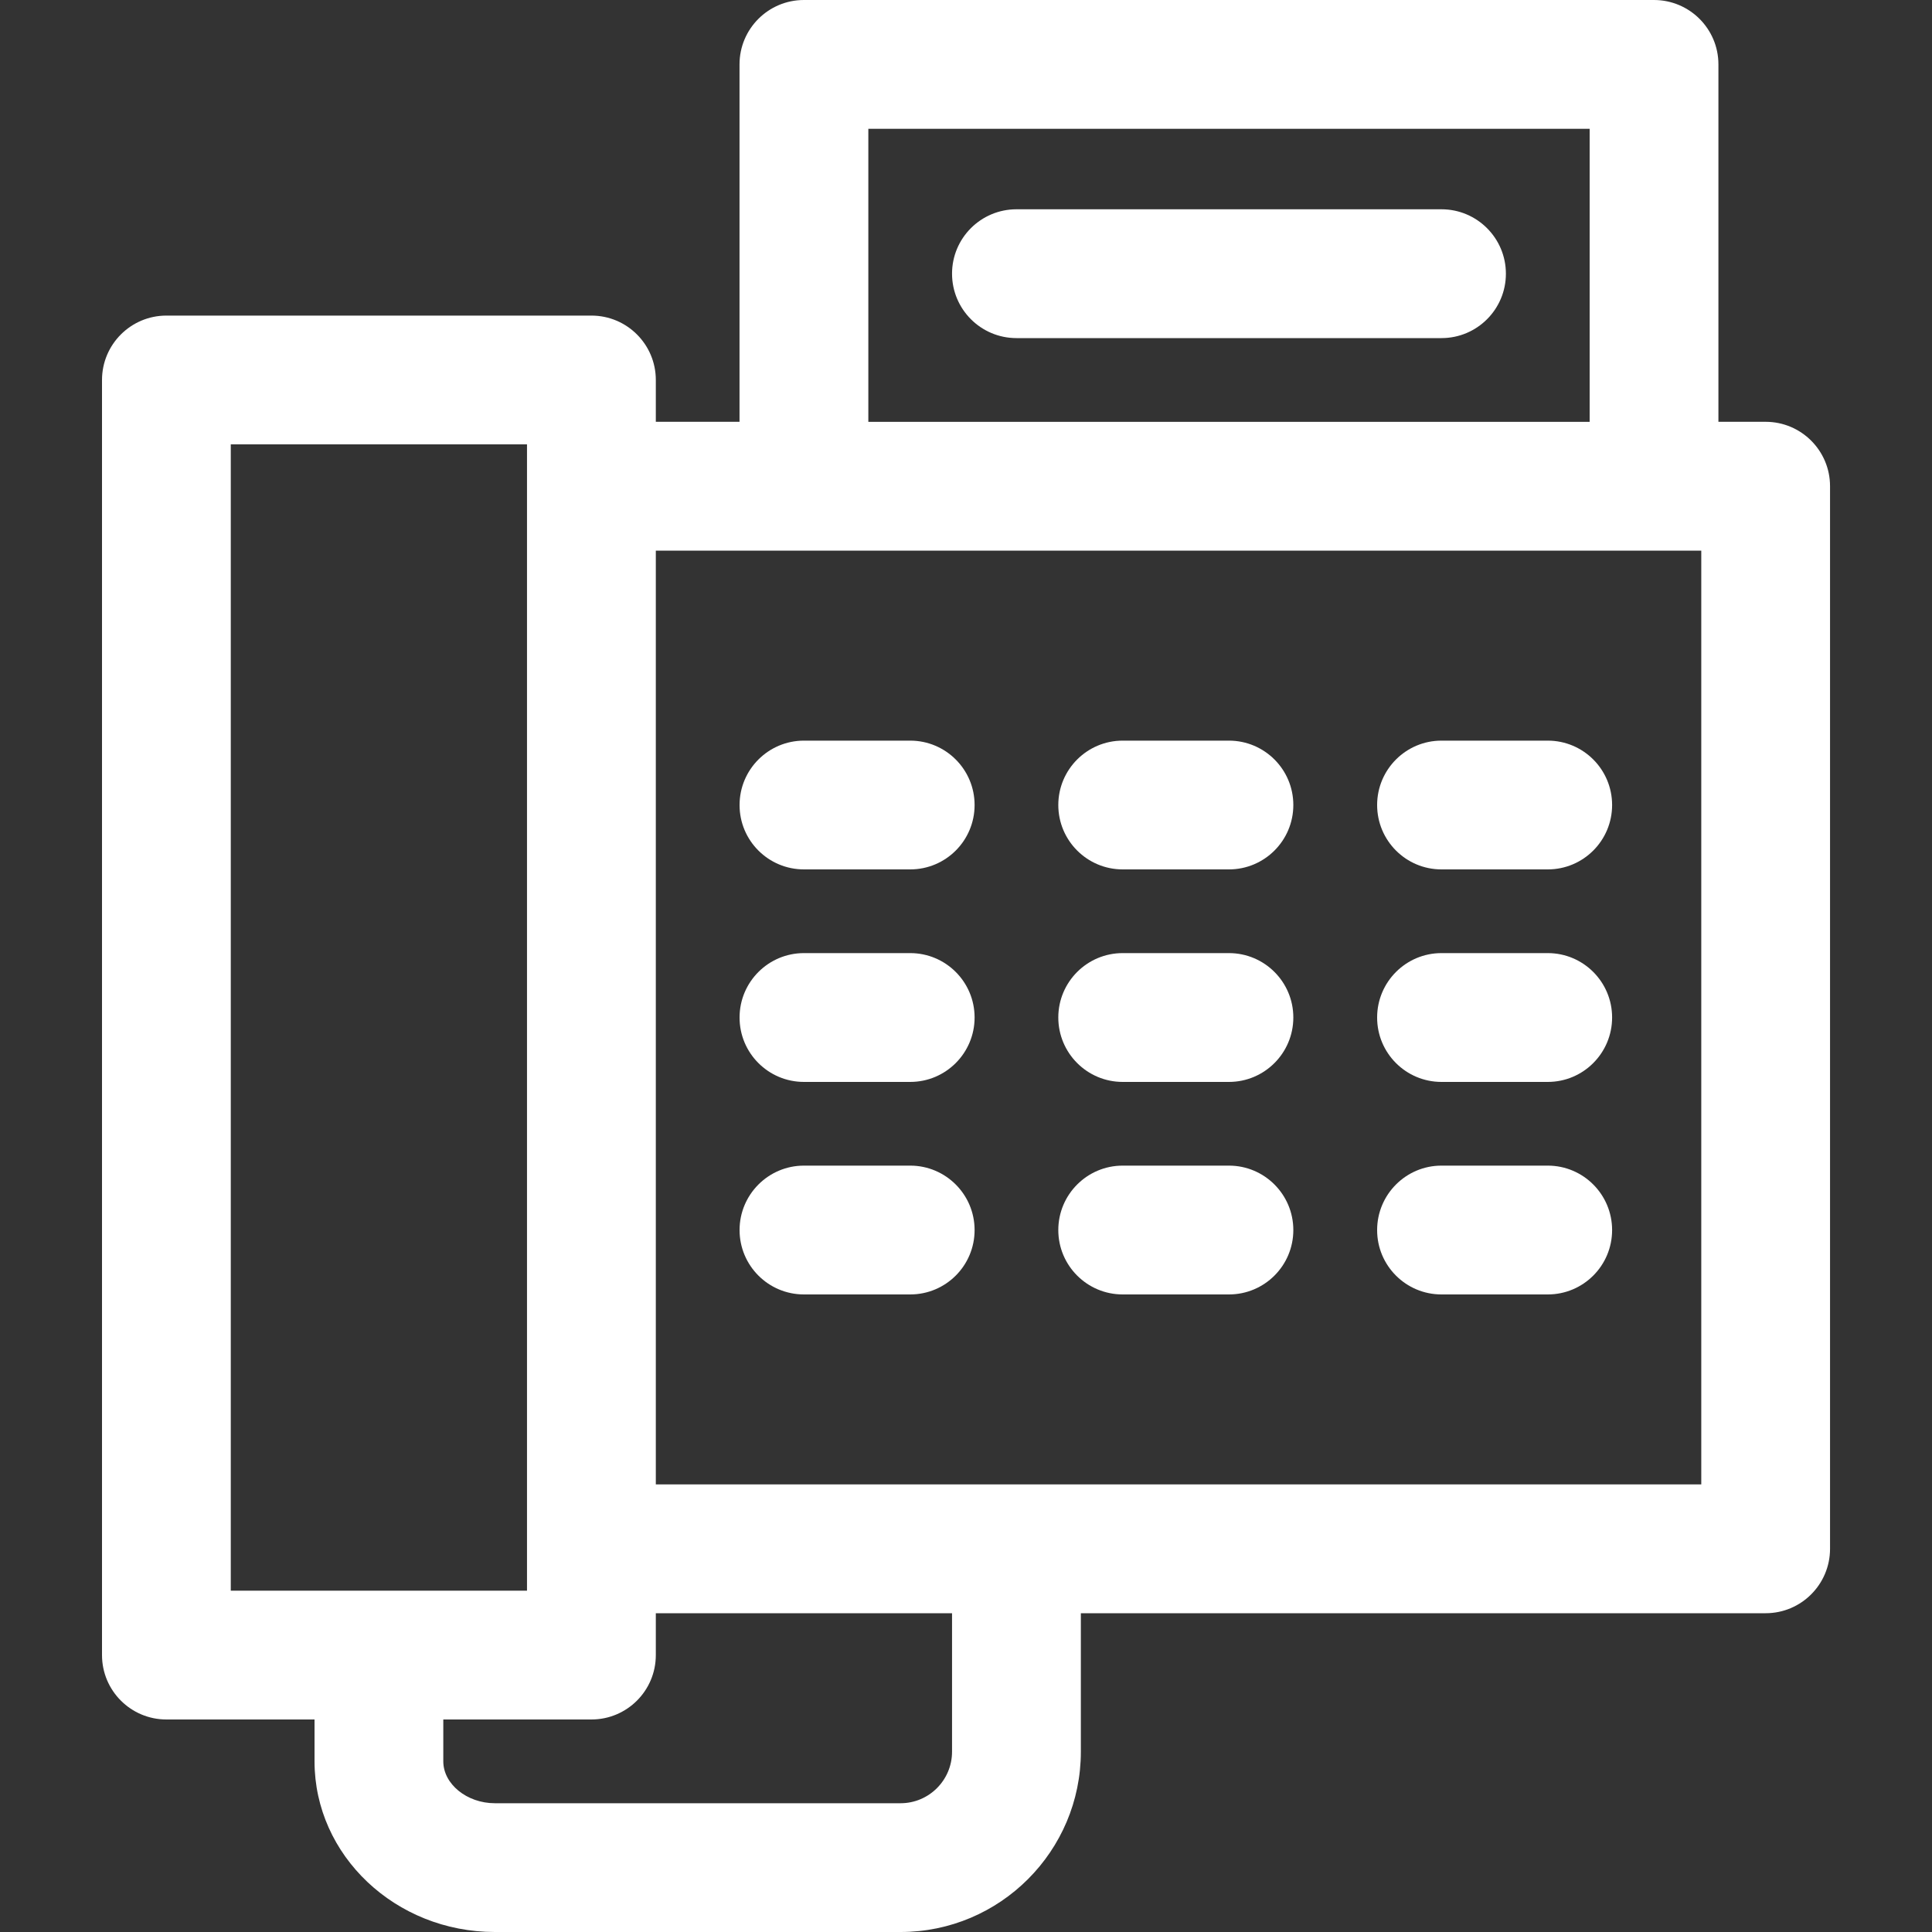
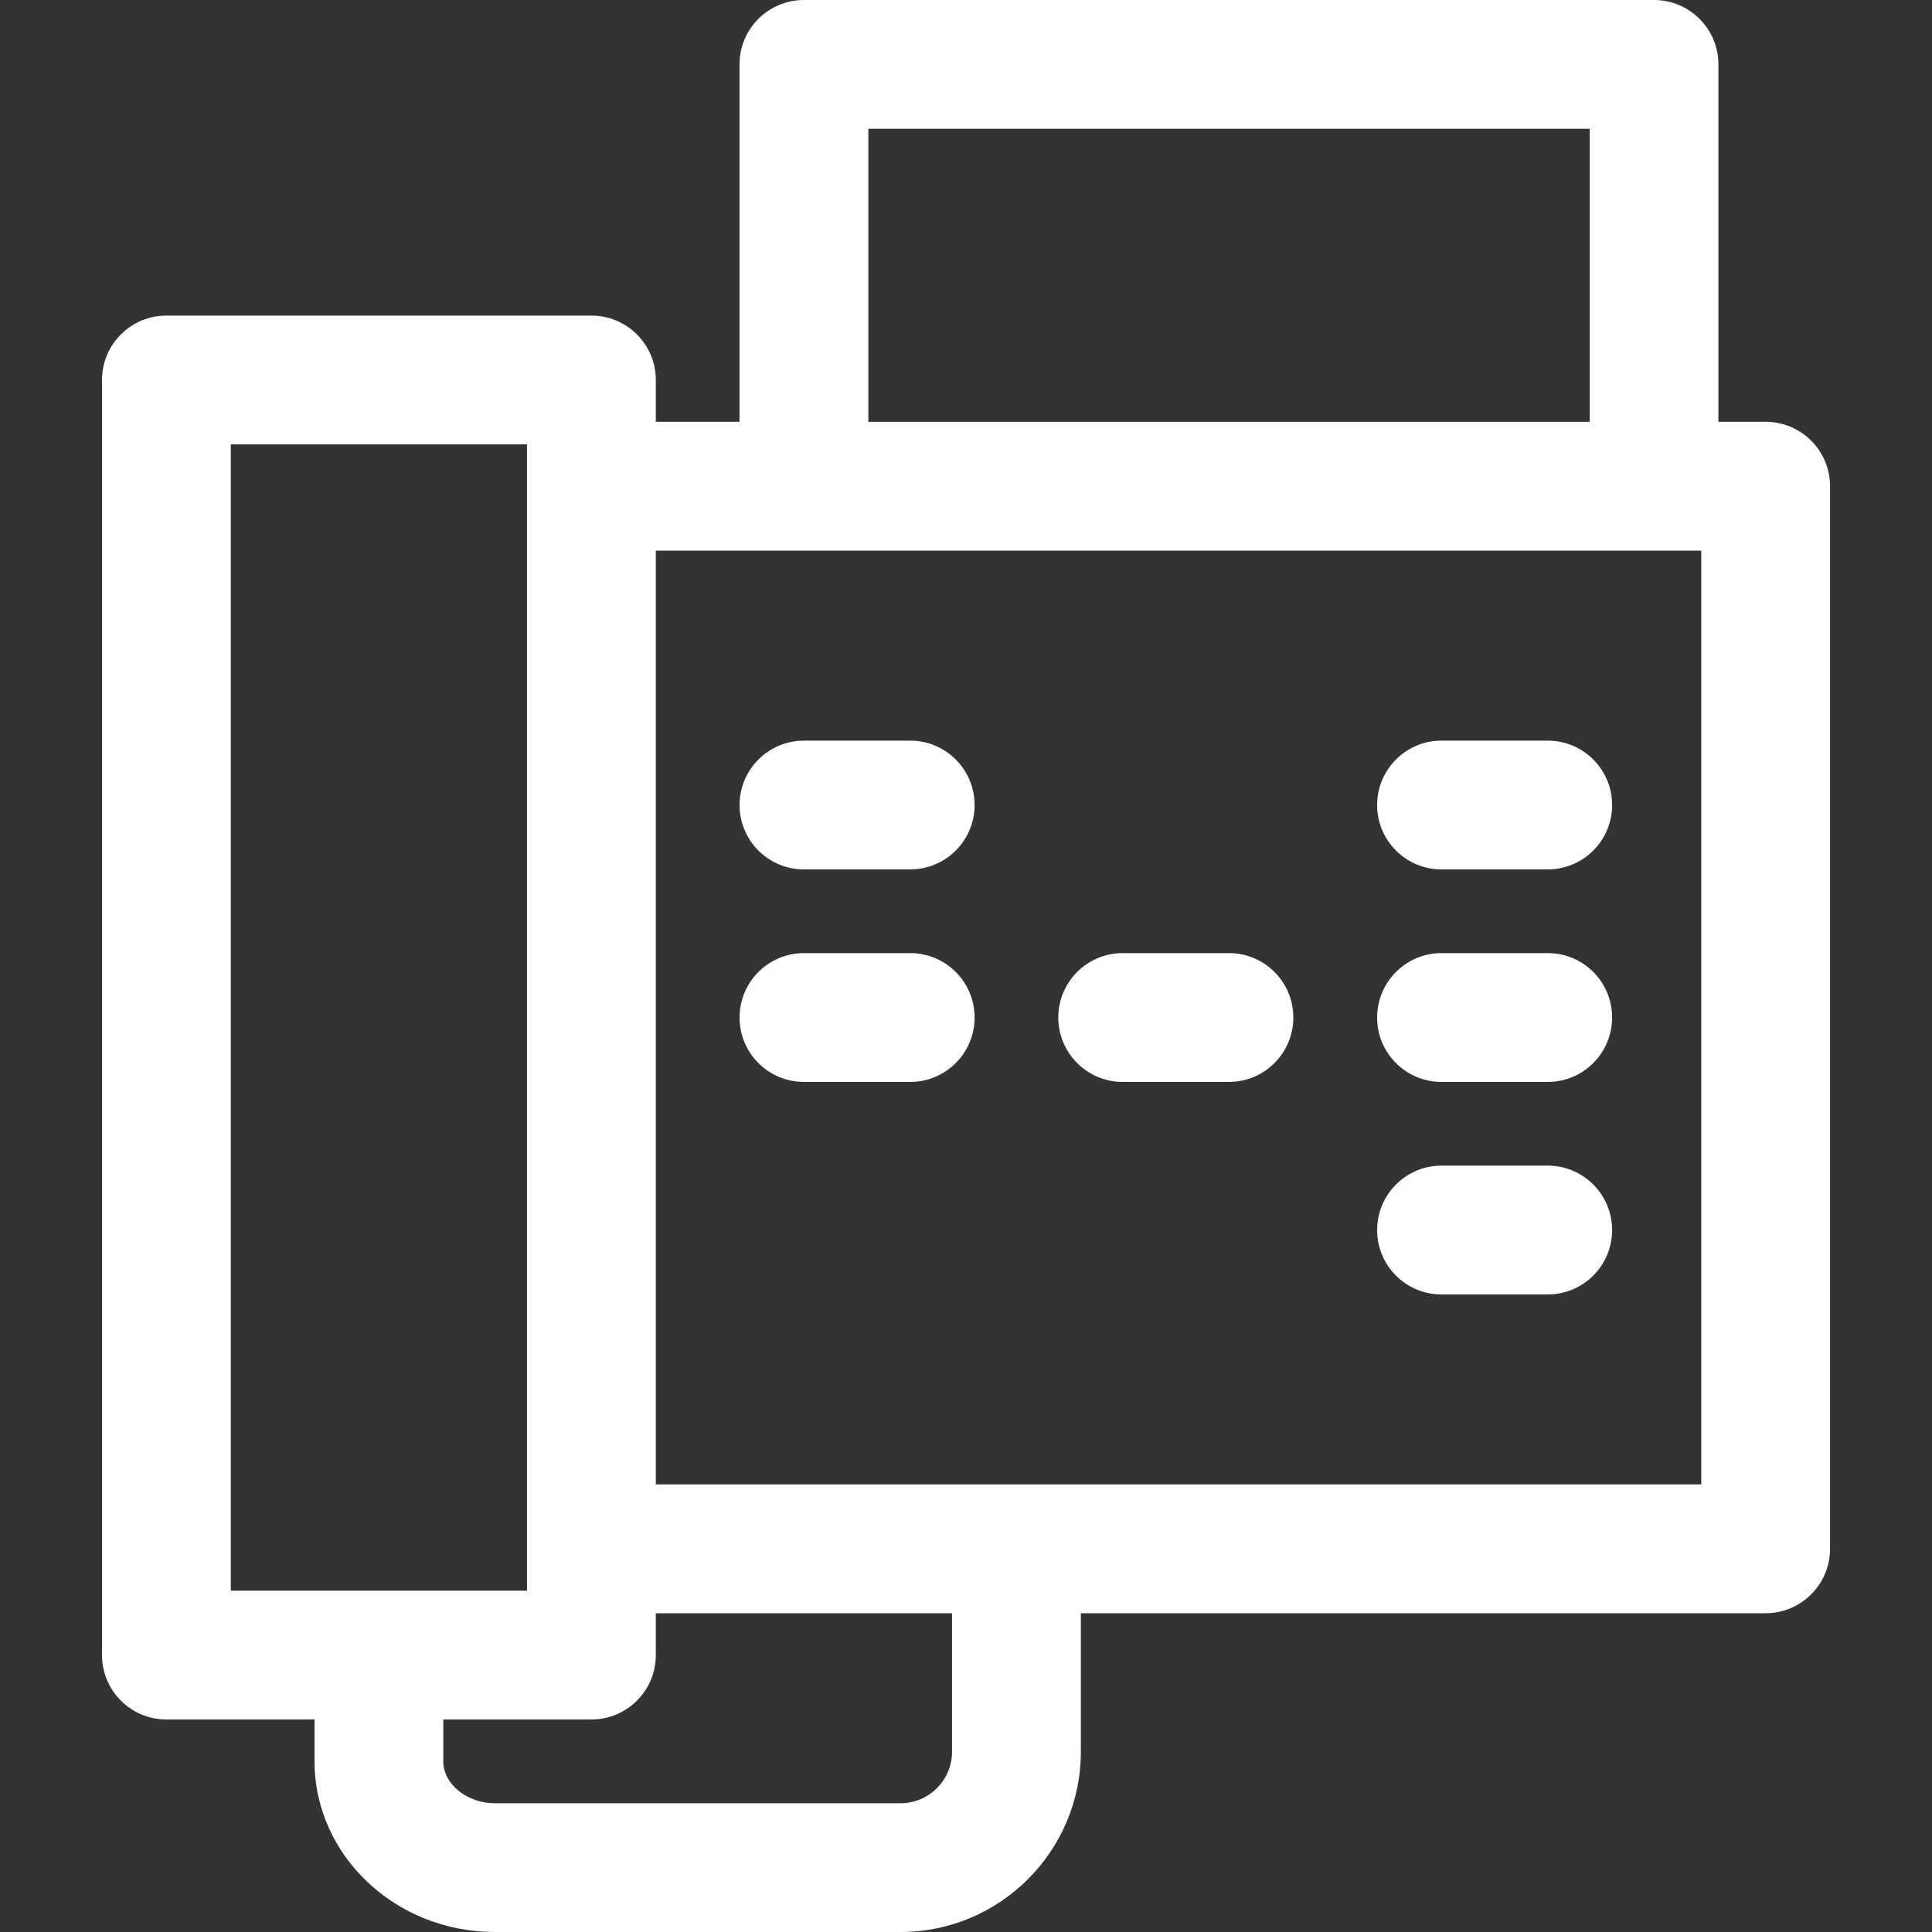
<svg xmlns="http://www.w3.org/2000/svg" version="1.1" id="Capa_1" x="0px" y="0px" width="40px" height="40px" viewBox="0 0 40 40" xml:space="preserve">
  <rect x="0" y="0" width="40" height="40" fill="#333333" stroke="none" />
  <g>
    <path fill="#ffffff" d="M36.556,8.733h-0.978v-7.4C35.578,0.597,34.98,0,34.244,0h-17.6c-0.736,0-1.333,0.597-1.333,1.333v7.4   h-1.733V7.867c0-0.736-0.597-1.333-1.333-1.333h-8.8c-0.736,0-1.333,0.597-1.333,1.333v26.4c0,0.736,0.597,1.333,1.333,1.333h3.067   v0.867c0,1.948,1.675,3.533,3.733,3.533h8.4c2.059,0,3.733-1.675,3.733-3.733V33.4h14.178c0.736,0,1.333-0.598,1.333-1.334v-22   C37.889,9.33,37.292,8.733,36.556,8.733z M17.978,2.667h14.934v6.067H17.978V2.667z M4.778,9.2h6.133v23.733H4.778V9.2z    M19.711,36.267c0,0.589-0.478,1.067-1.066,1.067h-8.4c-0.578,0-1.067-0.397-1.067-0.867V35.6h3.067   c0.736,0,1.333-0.597,1.333-1.333V33.4h6.133V36.267z M35.223,30.733H13.578V11.4h21.645V30.733z" />
    <path fill="#ffffff" d="M29.844,18h2.201c0.736,0,1.332-0.597,1.332-1.333c0-0.736-0.596-1.333-1.332-1.333h-2.201   c-0.735,0-1.332,0.597-1.332,1.333C28.512,17.403,29.108,18,29.844,18z" />
-     <path fill="#ffffff" d="M23.244,18h2.2c0.736,0,1.333-0.597,1.333-1.333c0-0.736-0.597-1.333-1.333-1.333h-2.2   c-0.736,0-1.333,0.597-1.333,1.333C21.911,17.403,22.508,18,23.244,18z" />
    <path fill="#ffffff" d="M16.645,18h2.2c0.737,0,1.333-0.597,1.333-1.333c0-0.736-0.597-1.333-1.333-1.333h-2.2   c-0.736,0-1.333,0.597-1.333,1.333C15.311,17.403,15.908,18,16.645,18z" />
    <path fill="#ffffff" d="M29.844,22.4h2.201c0.736,0,1.332-0.598,1.332-1.334c0-0.736-0.596-1.333-1.332-1.333h-2.201   c-0.735,0-1.332,0.597-1.332,1.333C28.511,21.803,29.108,22.4,29.844,22.4z" />
    <path fill="#ffffff" d="M23.244,22.4h2.2c0.736,0,1.333-0.598,1.333-1.334c0-0.736-0.597-1.333-1.333-1.333h-2.2   c-0.736,0-1.333,0.597-1.333,1.333C21.911,21.803,22.508,22.4,23.244,22.4z" />
    <path fill="#ffffff" d="M16.645,22.4h2.2c0.737,0,1.333-0.598,1.333-1.334c0-0.736-0.597-1.333-1.333-1.333h-2.2   c-0.736,0-1.333,0.597-1.333,1.333C15.311,21.803,15.908,22.4,16.645,22.4z" />
    <path fill="#ffffff" d="M29.844,26.8h2.201c0.736,0,1.332-0.597,1.332-1.333s-0.596-1.334-1.332-1.334h-2.201   c-0.735,0-1.332,0.598-1.332,1.334C28.511,26.203,29.108,26.8,29.844,26.8z" />
-     <path fill="#ffffff" d="M23.244,26.8h2.2c0.736,0,1.333-0.597,1.333-1.333s-0.597-1.334-1.333-1.334h-2.2   c-0.736,0-1.333,0.598-1.333,1.334S22.508,26.8,23.244,26.8z" />
-     <path fill="#ffffff" d="M16.645,26.8h2.2c0.737,0,1.333-0.597,1.333-1.333s-0.597-1.334-1.333-1.334h-2.2   c-0.736,0-1.333,0.598-1.333,1.334S15.908,26.8,16.645,26.8z" />
-     <path fill="#ffffff" d="M29.844,4.333h-8.799c-0.737,0-1.334,0.597-1.334,1.333S20.308,7,21.045,7h8.799   c0.737,0,1.334-0.597,1.334-1.333S30.581,4.333,29.844,4.333z" />
  </g>
</svg>